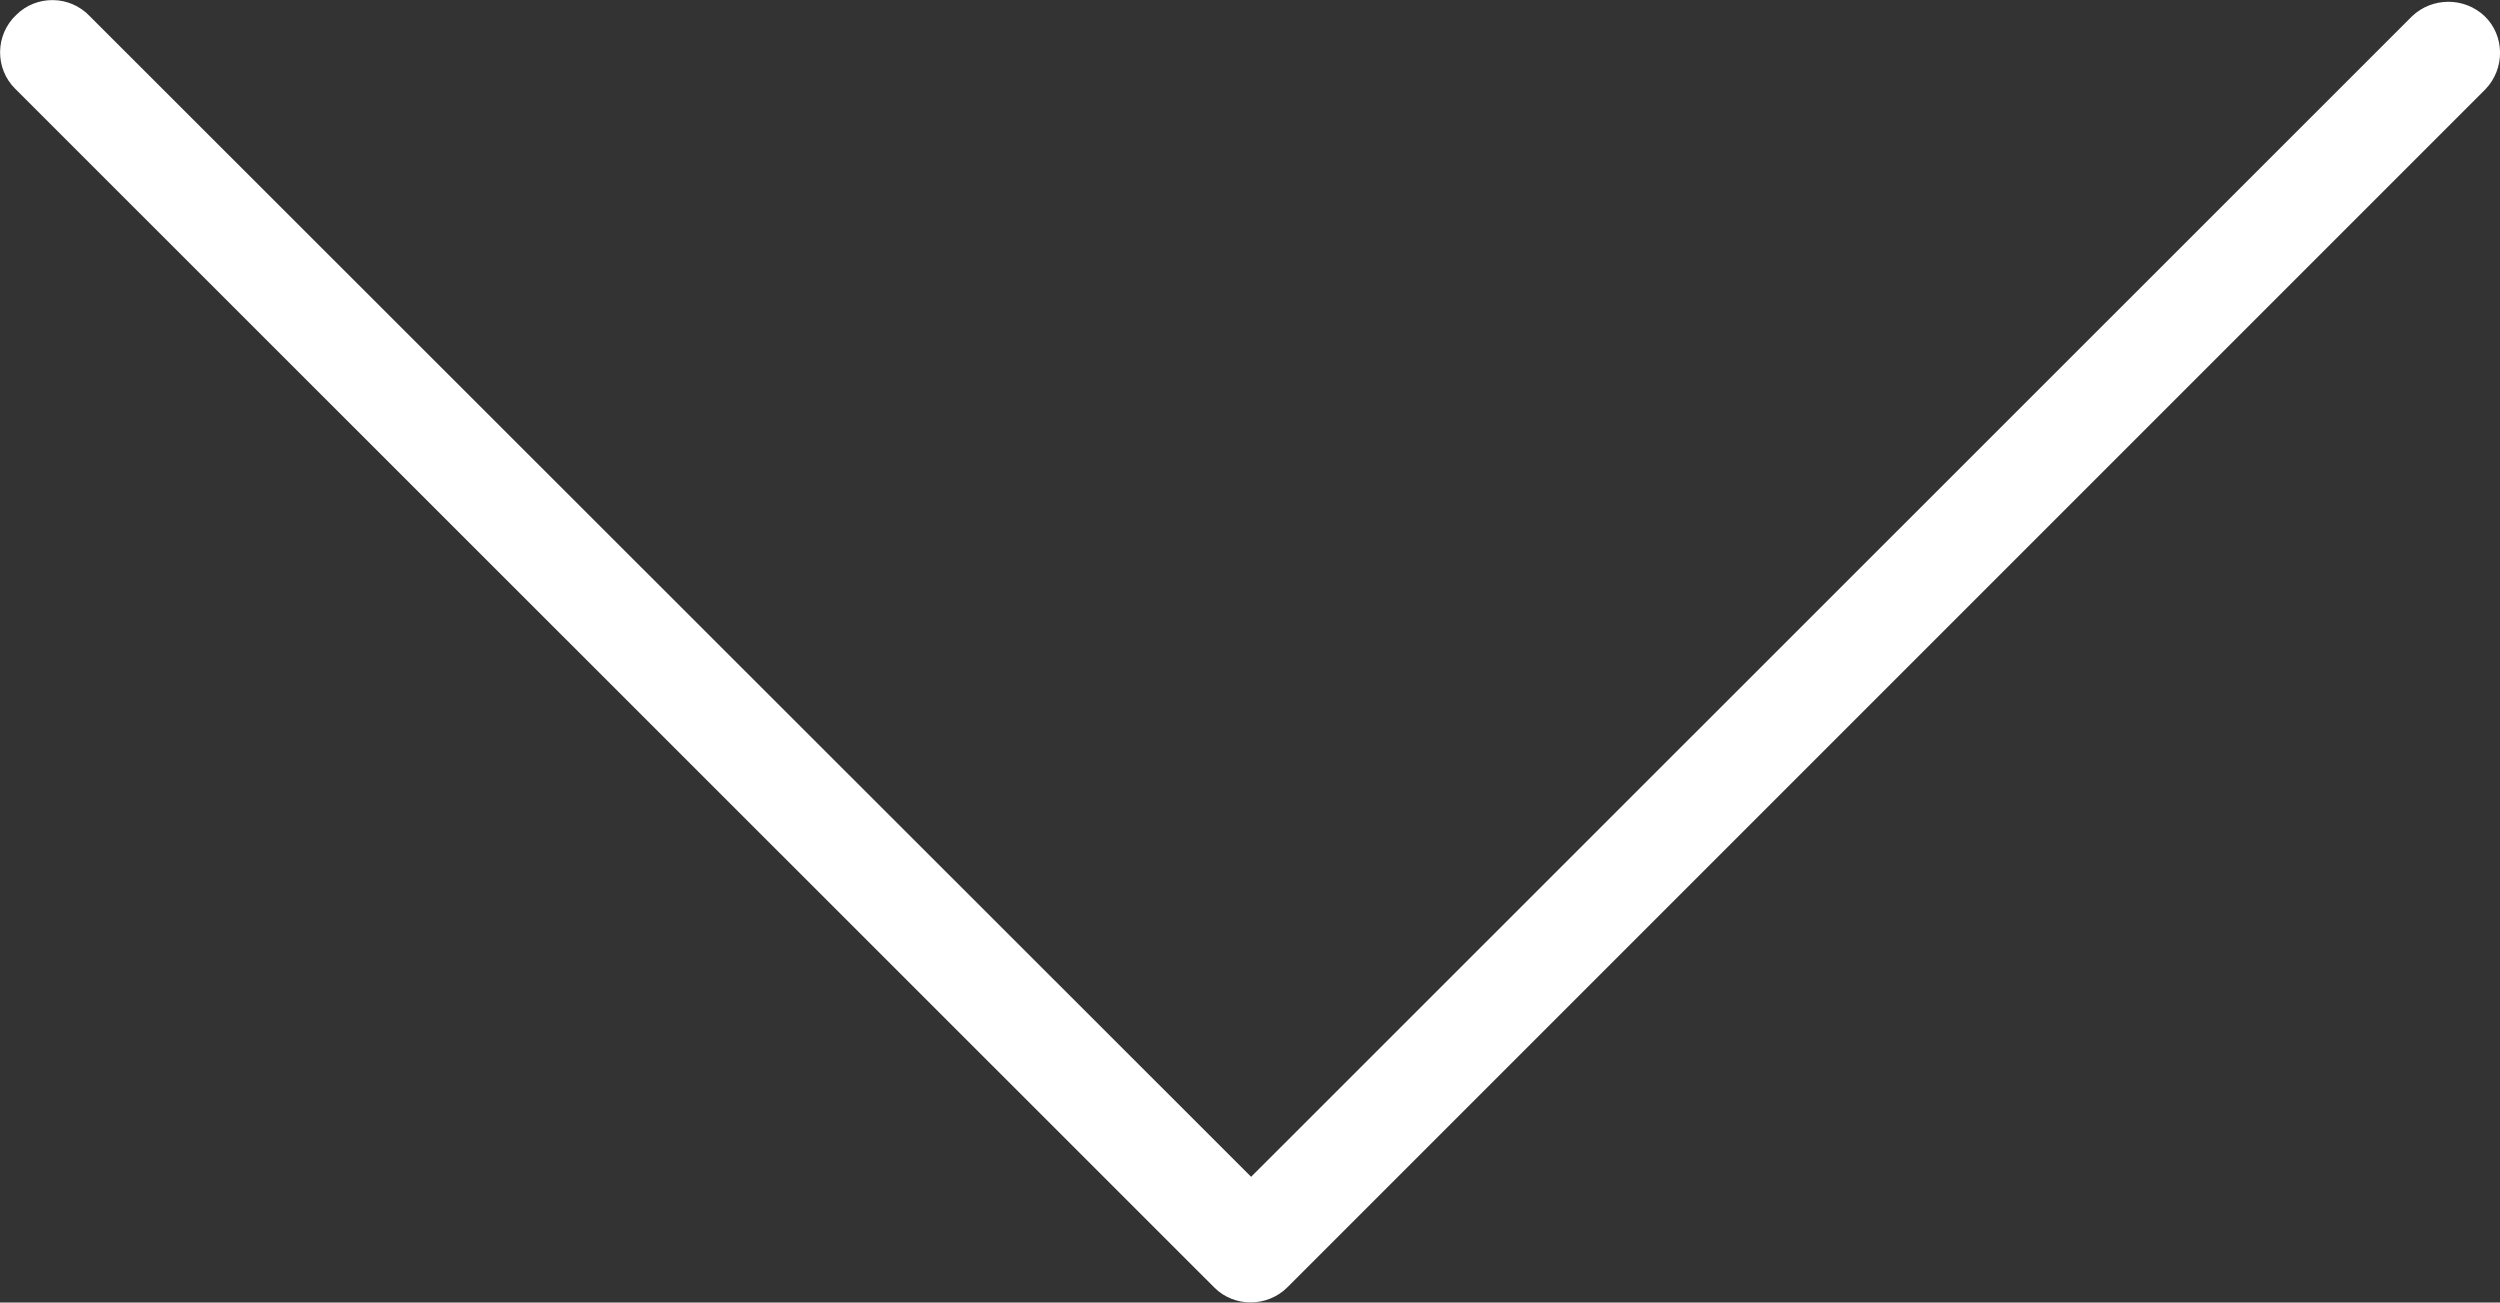
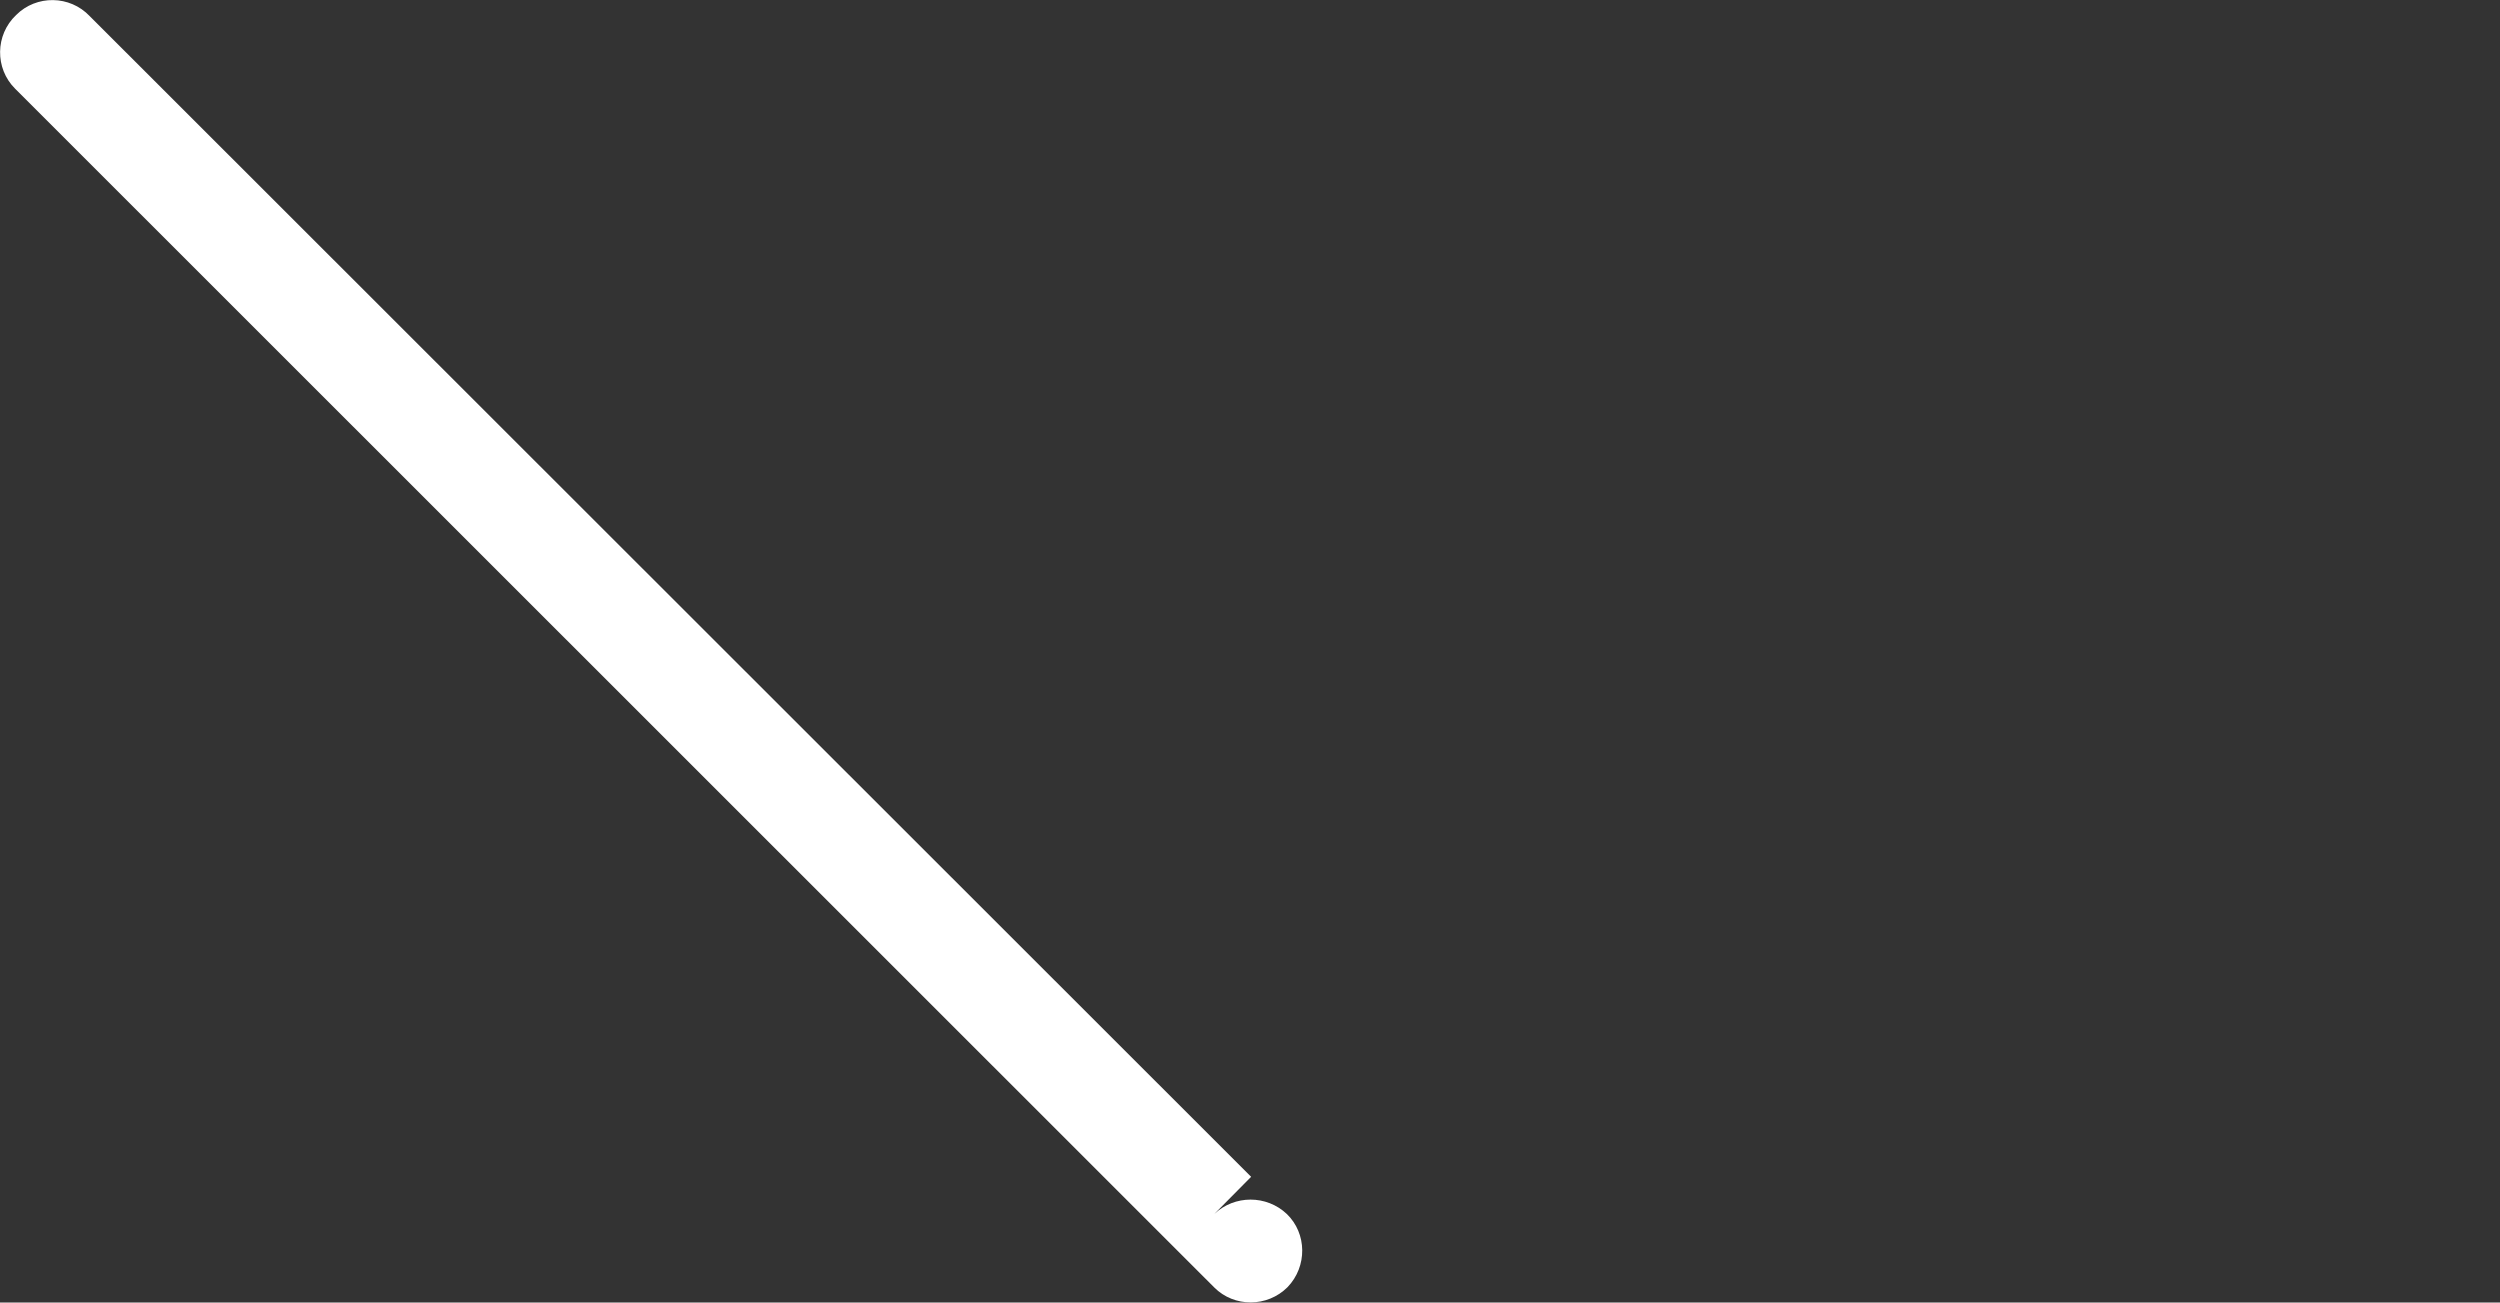
<svg xmlns="http://www.w3.org/2000/svg" viewBox="0 0 666 347">
  <rect x="0" y="0" width="666" height="347" fill="#333333" stroke="none" />
-   <path fill="#FFF" d="M343,342.9L662.1,23.8c5.3-5.5,5.2-14.3-0.2-19.5c-5.4-5.1-13.9-5.1-19.3,0L333.3,313.5L23.9,4.3C18.6-1.3,9.7-1.4,4.3,4 C-1.3,9.3-1.4,18.2,4,23.6c0.1,0.1,0.3,0.3,0.3,0.3l319.2,319.1C328.8,348.3,337.6,348.3,343,342.9z" />
+   <path fill="#FFF" d="M343,342.9c5.3-5.5,5.2-14.3-0.2-19.5c-5.4-5.1-13.9-5.1-19.3,0L333.3,313.5L23.9,4.3C18.6-1.3,9.7-1.4,4.3,4 C-1.3,9.3-1.4,18.2,4,23.6c0.1,0.1,0.3,0.3,0.3,0.3l319.2,319.1C328.8,348.3,337.6,348.3,343,342.9z" />
</svg>